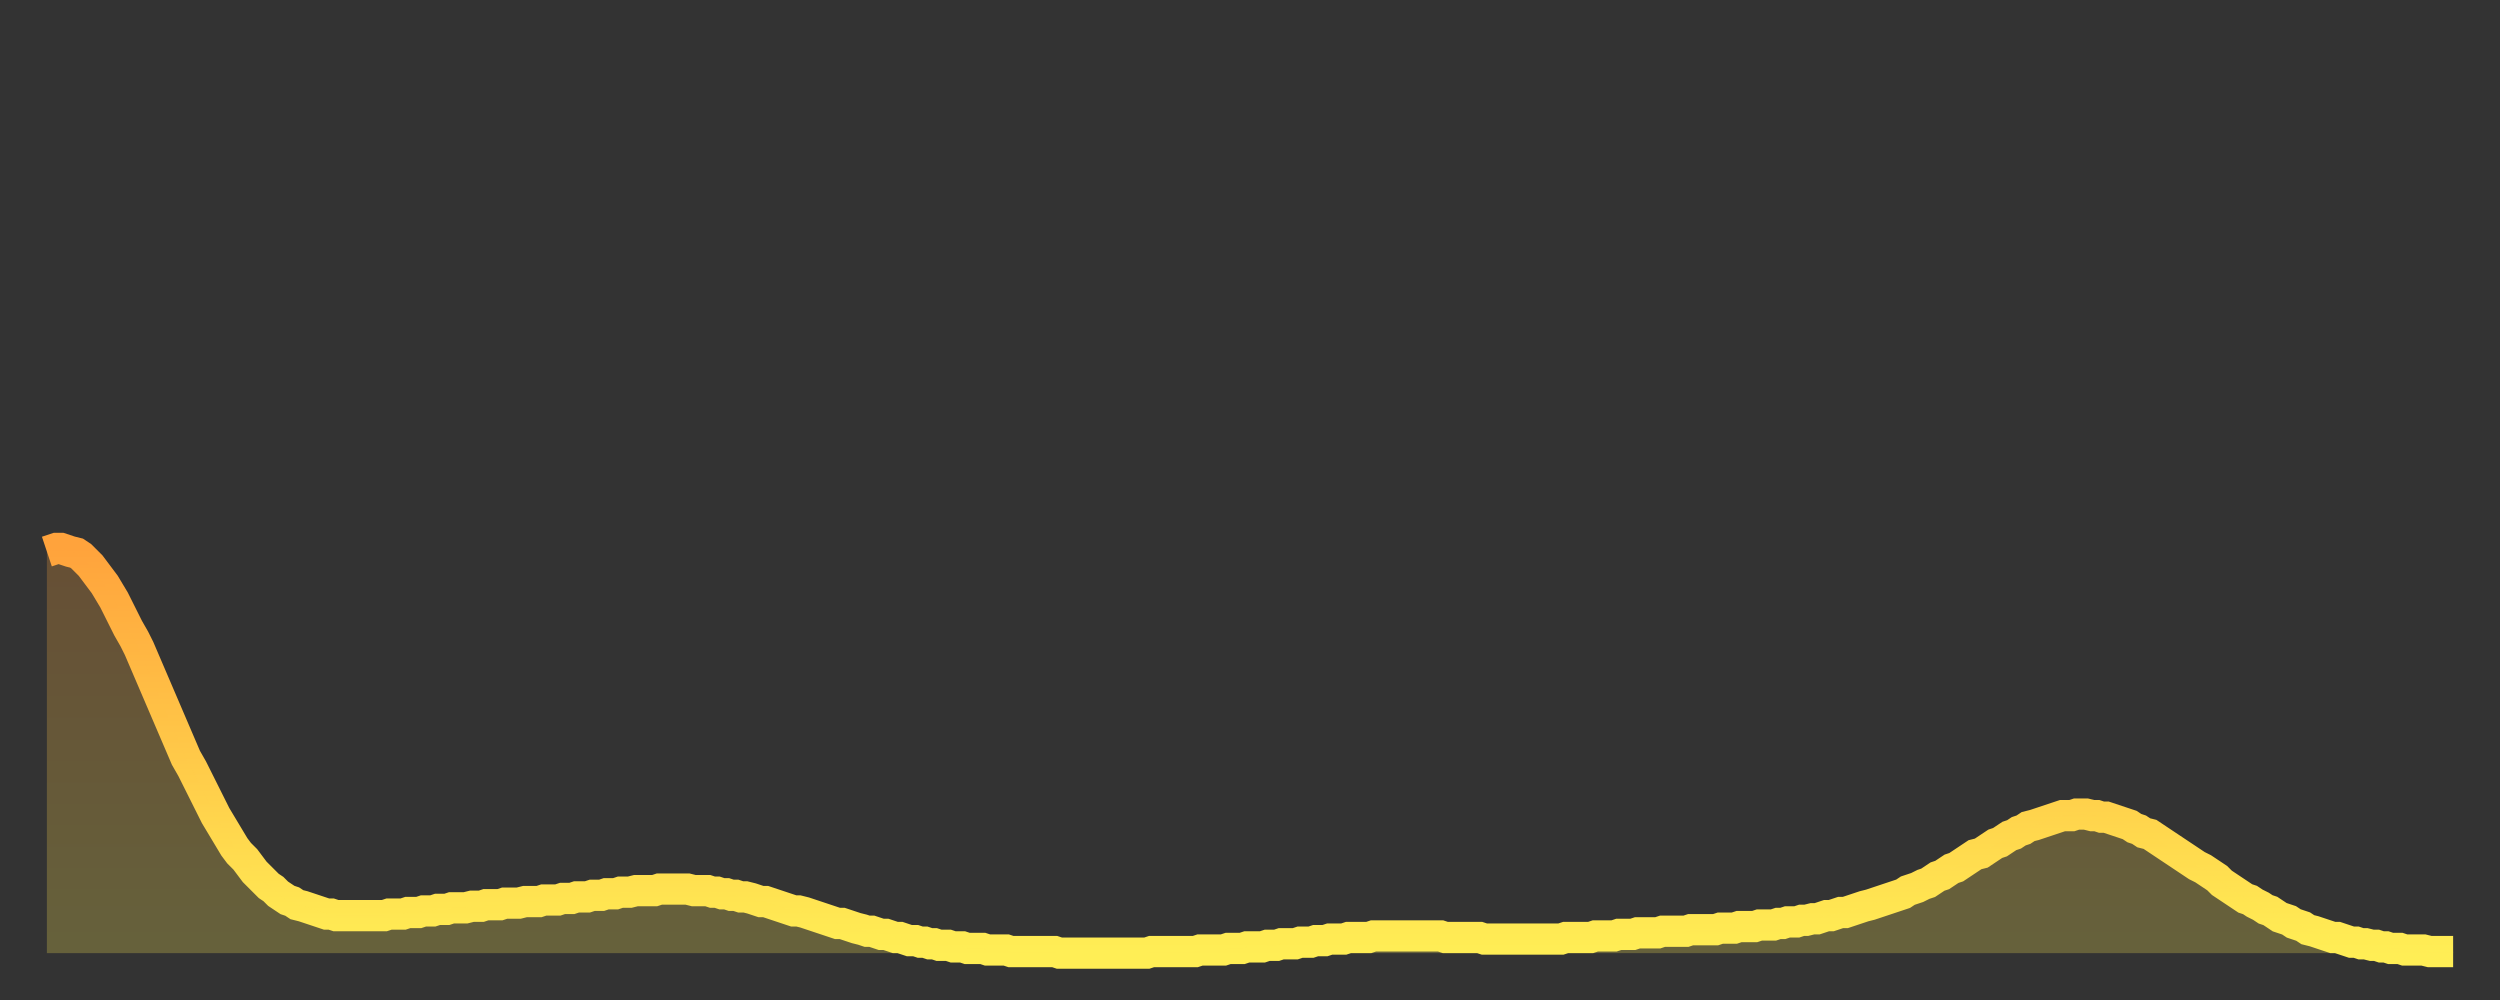
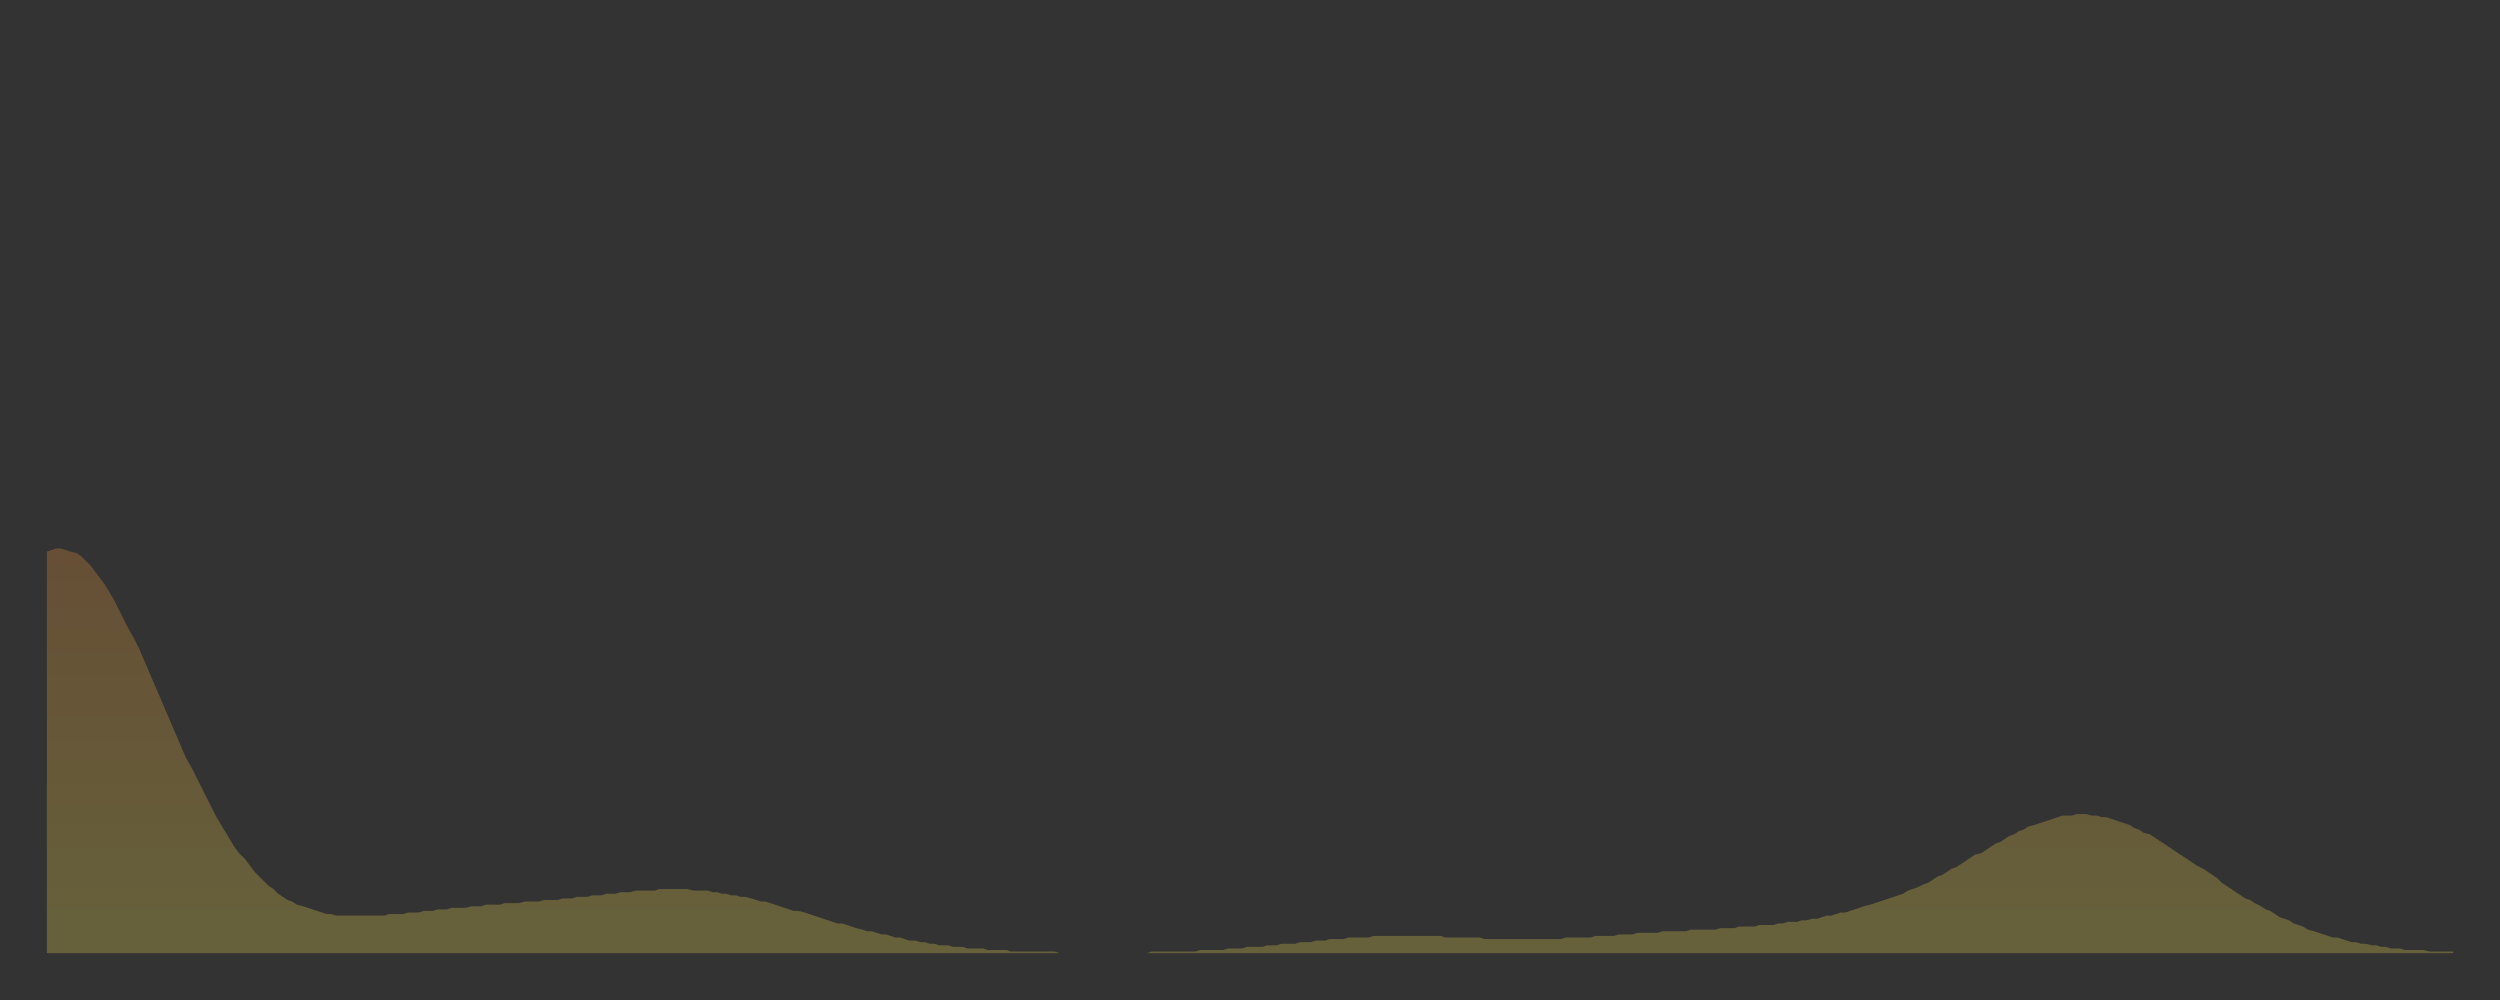
<svg xmlns="http://www.w3.org/2000/svg" baseProfile="full" height="64" version="1.1" width="160">
  <rect width="100%" height="100%" fill="#333333" stroke="none" />
  <defs>
    <linearGradient id="id57432" x1="0" x2="0" y1="0" y2="1">
      <stop offset="0%" stop-color="#ffa33c" />
      <stop offset="50%" stop-color="#ffc848" />
      <stop offset="100%" stop-color="#ffee55" />
    </linearGradient>
  </defs>
  <g transform="translate(3,3)">
    <g>
-       <path d="M 0.0 32.3 L 0.3 32.2 0.6 32.1 0.9 32.1 1.2 32.2 1.5 32.3 1.9 32.4 2.2 32.6 2.5 32.9 2.8 33.2 3.1 33.6 3.4 34.0 3.7 34.4 4.0 34.9 4.3 35.4 4.6 36.0 4.9 36.6 5.2 37.2 5.6 37.9 5.9 38.5 6.2 39.2 6.5 39.9 6.8 40.6 7.1 41.3 7.4 42.0 7.7 42.7 8.0 43.4 8.3 44.1 8.6 44.8 8.9 45.5 9.3 46.2 9.6 46.8 9.9 47.4 10.2 48.0 10.5 48.6 10.8 49.2 11.1 49.7 11.4 50.2 11.7 50.7 12.0 51.2 12.3 51.6 12.7 52.0 13.0 52.4 13.3 52.8 13.6 53.1 13.9 53.4 14.2 53.7 14.5 53.9 14.8 54.2 15.1 54.4 15.4 54.6 15.7 54.7 16.0 54.9 16.4 55.0 16.7 55.1 17.0 55.2 17.3 55.3 17.6 55.4 17.9 55.5 18.2 55.5 18.5 55.6 18.8 55.6 19.1 55.6 19.4 55.6 19.8 55.6 20.1 55.6 20.4 55.6 20.7 55.6 21.0 55.6 21.3 55.6 21.6 55.6 21.9 55.5 22.2 55.5 22.5 55.5 22.8 55.5 23.1 55.4 23.5 55.4 23.8 55.4 24.1 55.3 24.4 55.3 24.7 55.3 25.0 55.2 25.3 55.2 25.6 55.2 25.9 55.1 26.2 55.1 26.5 55.1 26.8 55.1 27.2 55.0 27.5 55.0 27.8 55.0 28.1 54.9 28.4 54.9 28.7 54.9 29.0 54.9 29.3 54.8 29.6 54.8 29.9 54.8 30.2 54.8 30.6 54.7 30.9 54.7 31.2 54.7 31.5 54.7 31.8 54.6 32.1 54.6 32.4 54.6 32.7 54.6 33.0 54.5 33.3 54.5 33.6 54.5 33.9 54.4 34.3 54.4 34.6 54.4 34.9 54.3 35.2 54.3 35.5 54.3 35.8 54.2 36.1 54.2 36.4 54.2 36.7 54.1 37.0 54.1 37.3 54.1 37.7 54.0 38.0 54.0 38.3 54.0 38.6 54.0 38.9 54.0 39.2 53.9 39.5 53.9 39.8 53.9 40.1 53.9 40.4 53.9 40.7 53.9 41.0 53.9 41.4 54.0 41.7 54.0 42.0 54.0 42.3 54.0 42.6 54.1 42.9 54.1 43.2 54.2 43.5 54.2 43.8 54.3 44.1 54.3 44.4 54.4 44.7 54.4 45.1 54.5 45.4 54.6 45.7 54.7 46.0 54.7 46.3 54.8 46.6 54.9 46.9 55.0 47.2 55.1 47.5 55.2 47.8 55.3 48.1 55.3 48.5 55.4 48.8 55.5 49.1 55.6 49.4 55.7 49.7 55.8 50.0 55.9 50.3 56.0 50.6 56.1 50.9 56.1 51.2 56.2 51.5 56.3 51.8 56.4 52.2 56.5 52.5 56.6 52.8 56.6 53.1 56.7 53.4 56.8 53.7 56.8 54.0 56.9 54.3 57.0 54.6 57.0 54.9 57.1 55.2 57.2 55.6 57.2 55.9 57.3 56.2 57.3 56.5 57.4 56.8 57.4 57.1 57.5 57.4 57.5 57.7 57.5 58.0 57.6 58.3 57.6 58.6 57.6 58.9 57.7 59.3 57.7 59.6 57.7 59.9 57.7 60.2 57.8 60.5 57.8 60.8 57.8 61.1 57.8 61.4 57.8 61.7 57.9 62.0 57.9 62.3 57.9 62.6 57.9 63.0 57.9 63.3 57.9 63.6 57.9 63.9 57.9 64.2 57.9 64.5 57.9 64.8 58.0 65.1 58.0 65.4 58.0 65.7 58.0 66.0 58.0 66.4 58.0 66.7 58.0 67.0 58.0 67.3 58.0 67.6 58.0 67.9 58.0 68.2 58.0 68.5 58.0 68.8 58.0 69.1 58.0 69.4 58.0 69.7 58.0 70.1 58.0 70.4 58.0 70.7 57.9 71.0 57.9 71.3 57.9 71.6 57.9 71.9 57.9 72.2 57.9 72.5 57.9 72.8 57.9 73.1 57.9 73.5 57.9 73.8 57.8 74.1 57.8 74.4 57.8 74.7 57.8 75.0 57.8 75.3 57.8 75.6 57.7 75.9 57.7 76.2 57.7 76.5 57.7 76.8 57.6 77.2 57.6 77.5 57.6 77.8 57.6 78.1 57.5 78.4 57.5 78.7 57.5 79.0 57.4 79.3 57.4 79.6 57.4 79.9 57.4 80.2 57.3 80.5 57.3 80.9 57.3 81.2 57.2 81.5 57.2 81.8 57.2 82.1 57.1 82.4 57.1 82.7 57.1 83.0 57.1 83.3 57.0 83.6 57.0 83.9 57.0 84.3 57.0 84.6 57.0 84.9 56.9 85.2 56.9 85.5 56.9 85.8 56.9 86.1 56.9 86.4 56.9 86.7 56.9 87.0 56.9 87.3 56.9 87.6 56.9 88.0 56.9 88.3 56.9 88.6 56.9 88.9 56.9 89.2 56.9 89.5 57.0 89.8 57.0 90.1 57.0 90.4 57.0 90.7 57.0 91.0 57.0 91.4 57.0 91.7 57.0 92.0 57.1 92.3 57.1 92.6 57.1 92.9 57.1 93.2 57.1 93.5 57.1 93.8 57.1 94.1 57.1 94.4 57.1 94.7 57.1 95.1 57.1 95.4 57.1 95.7 57.1 96.0 57.1 96.3 57.1 96.6 57.1 96.9 57.1 97.2 57.0 97.5 57.0 97.8 57.0 98.1 57.0 98.4 57.0 98.8 57.0 99.1 56.9 99.4 56.9 99.7 56.9 100.0 56.9 100.3 56.9 100.6 56.8 100.9 56.8 101.2 56.8 101.5 56.8 101.8 56.7 102.2 56.7 102.5 56.7 102.8 56.7 103.1 56.7 103.4 56.6 103.7 56.6 104.0 56.6 104.3 56.6 104.6 56.6 104.9 56.6 105.2 56.5 105.5 56.5 105.9 56.5 106.2 56.5 106.5 56.5 106.8 56.5 107.1 56.4 107.4 56.4 107.7 56.4 108.0 56.4 108.3 56.3 108.6 56.3 108.9 56.3 109.3 56.3 109.6 56.2 109.9 56.2 110.2 56.2 110.5 56.2 110.8 56.1 111.1 56.1 111.4 56.0 111.7 56.0 112.0 56.0 112.3 55.9 112.6 55.9 113.0 55.8 113.3 55.8 113.6 55.7 113.9 55.6 114.2 55.6 114.5 55.5 114.8 55.4 115.1 55.4 115.4 55.3 115.7 55.2 116.0 55.1 116.3 55.0 116.7 54.9 117.0 54.8 117.3 54.7 117.6 54.6 117.9 54.5 118.2 54.4 118.5 54.3 118.8 54.2 119.1 54.0 119.4 53.9 119.7 53.8 120.1 53.6 120.4 53.5 120.7 53.3 121.0 53.1 121.3 53.0 121.6 52.8 121.9 52.6 122.2 52.5 122.5 52.3 122.8 52.1 123.1 51.9 123.4 51.7 123.8 51.6 124.1 51.4 124.4 51.2 124.7 51.0 125.0 50.9 125.3 50.7 125.6 50.5 125.9 50.4 126.2 50.2 126.5 50.1 126.8 49.9 127.2 49.8 127.5 49.7 127.8 49.6 128.1 49.5 128.4 49.4 128.7 49.3 129.0 49.2 129.3 49.2 129.6 49.2 129.9 49.1 130.2 49.1 130.5 49.1 130.9 49.2 131.2 49.2 131.5 49.3 131.8 49.3 132.1 49.4 132.4 49.5 132.7 49.6 133.0 49.7 133.3 49.8 133.6 50.0 133.9 50.1 134.2 50.3 134.6 50.4 134.9 50.6 135.2 50.8 135.5 51.0 135.8 51.2 136.1 51.4 136.4 51.6 136.7 51.8 137.0 52.0 137.3 52.2 137.6 52.4 138.0 52.6 138.3 52.8 138.6 53.0 138.9 53.2 139.2 53.5 139.5 53.7 139.8 53.9 140.1 54.1 140.4 54.3 140.7 54.5 141.0 54.6 141.3 54.8 141.7 55.0 142.0 55.2 142.3 55.3 142.6 55.5 142.9 55.7 143.2 55.8 143.5 55.9 143.8 56.1 144.1 56.2 144.4 56.3 144.7 56.5 145.1 56.6 145.4 56.7 145.7 56.8 146.0 56.9 146.3 57.0 146.6 57.0 146.9 57.1 147.2 57.2 147.5 57.3 147.8 57.3 148.1 57.4 148.4 57.4 148.8 57.5 149.1 57.5 149.4 57.6 149.7 57.6 150.0 57.7 150.3 57.7 150.6 57.7 150.9 57.8 151.2 57.8 151.5 57.8 151.8 57.8 152.1 57.8 152.5 57.9 152.8 57.9 153.1 57.9 153.4 57.9 153.7 57.9 154.0 57.9" fill="none" id="graph-curve" opacity="1" stroke="url(#id57432)" stroke-width="2" />
      <path d="M 0 58 L 0.0 32.3 0.3 32.2 0.6 32.1 0.9 32.1 1.2 32.2 1.5 32.3 1.9 32.4 2.2 32.6 2.5 32.9 2.8 33.2 3.1 33.6 3.4 34.0 3.7 34.4 4.0 34.9 4.3 35.4 4.6 36.0 4.9 36.6 5.2 37.2 5.6 37.9 5.9 38.5 6.2 39.2 6.5 39.9 6.8 40.6 7.1 41.3 7.4 42.0 7.7 42.7 8.0 43.4 8.3 44.1 8.6 44.8 8.9 45.5 9.3 46.2 9.6 46.8 9.9 47.4 10.2 48.0 10.5 48.6 10.8 49.2 11.1 49.7 11.4 50.2 11.7 50.7 12.0 51.2 12.3 51.6 12.7 52.0 13.0 52.4 13.3 52.8 13.6 53.1 13.9 53.4 14.2 53.7 14.5 53.9 14.8 54.2 15.1 54.4 15.4 54.6 15.7 54.7 16.0 54.9 16.4 55.0 16.7 55.1 17.0 55.2 17.3 55.3 17.6 55.4 17.9 55.5 18.2 55.5 18.5 55.6 18.8 55.6 19.1 55.6 19.4 55.6 19.8 55.6 20.1 55.6 20.4 55.6 20.7 55.6 21.0 55.6 21.3 55.6 21.6 55.6 21.9 55.5 22.2 55.5 22.5 55.5 22.8 55.5 23.1 55.4 23.5 55.4 23.8 55.4 24.1 55.3 24.4 55.3 24.7 55.3 25.0 55.2 25.3 55.2 25.6 55.2 25.9 55.1 26.2 55.1 26.5 55.1 26.8 55.1 27.2 55.0 27.5 55.0 27.8 55.0 28.1 54.9 28.4 54.9 28.7 54.9 29.0 54.9 29.3 54.8 29.6 54.8 29.9 54.8 30.2 54.8 30.6 54.7 30.9 54.7 31.2 54.7 31.5 54.7 31.8 54.6 32.1 54.6 32.4 54.6 32.7 54.6 33.0 54.5 33.3 54.5 33.6 54.5 33.9 54.4 34.3 54.4 34.6 54.4 34.9 54.3 35.2 54.3 35.5 54.3 35.8 54.2 36.1 54.2 36.4 54.2 36.7 54.1 37.0 54.1 37.3 54.1 37.7 54.0 38.0 54.0 38.3 54.0 38.6 54.0 38.9 54.0 39.2 53.9 39.5 53.9 39.8 53.9 40.1 53.9 40.4 53.9 40.7 53.9 41.0 53.9 41.4 54.0 41.7 54.0 42.0 54.0 42.3 54.0 42.6 54.1 42.9 54.1 43.2 54.2 43.5 54.2 43.8 54.3 44.1 54.3 44.4 54.4 44.7 54.4 45.1 54.5 45.4 54.6 45.7 54.7 46.0 54.7 46.3 54.8 46.6 54.9 46.9 55.0 47.2 55.1 47.5 55.2 47.8 55.3 48.1 55.3 48.5 55.4 48.8 55.5 49.1 55.6 49.4 55.7 49.7 55.8 50.0 55.9 50.3 56.0 50.6 56.1 50.9 56.1 51.2 56.2 51.5 56.3 51.8 56.4 52.2 56.5 52.5 56.6 52.8 56.6 53.1 56.7 53.4 56.8 53.7 56.8 54.0 56.9 54.3 57.0 54.6 57.0 54.9 57.1 55.2 57.2 55.6 57.2 55.9 57.3 56.2 57.3 56.5 57.4 56.8 57.4 57.1 57.5 57.4 57.5 57.7 57.5 58.0 57.6 58.3 57.6 58.6 57.6 58.9 57.7 59.3 57.7 59.6 57.7 59.9 57.7 60.2 57.8 60.5 57.8 60.8 57.8 61.1 57.8 61.4 57.8 61.7 57.9 62.0 57.9 62.3 57.9 62.6 57.9 63.0 57.9 63.3 57.9 63.6 57.9 63.9 57.9 64.2 57.9 64.5 57.9 64.8 58.0 65.1 58.0 65.4 58.0 65.7 58.0 66.0 58.0 66.4 58.0 66.7 58.0 67.0 58.0 67.3 58.0 67.6 58.0 67.9 58.0 68.2 58.0 68.5 58.0 68.8 58.0 69.1 58.0 69.4 58.0 69.7 58.0 70.1 58.0 70.4 58.0 70.7 57.9 71.0 57.9 71.3 57.9 71.6 57.9 71.9 57.9 72.2 57.9 72.5 57.9 72.8 57.9 73.1 57.9 73.5 57.9 73.8 57.8 74.1 57.8 74.4 57.8 74.7 57.8 75.0 57.8 75.3 57.8 75.6 57.7 75.9 57.7 76.2 57.7 76.5 57.7 76.8 57.6 77.2 57.6 77.5 57.6 77.8 57.6 78.1 57.5 78.4 57.5 78.7 57.5 79.0 57.4 79.3 57.4 79.6 57.4 79.9 57.4 80.2 57.3 80.5 57.3 80.9 57.3 81.2 57.2 81.5 57.2 81.8 57.2 82.1 57.1 82.4 57.1 82.7 57.1 83.0 57.1 83.3 57.0 83.6 57.0 83.9 57.0 84.3 57.0 84.6 57.0 84.9 56.9 85.2 56.9 85.5 56.9 85.8 56.9 86.1 56.9 86.4 56.9 86.7 56.9 87.0 56.9 87.3 56.9 87.6 56.9 88.0 56.9 88.3 56.9 88.6 56.9 88.9 56.9 89.2 56.9 89.5 57.0 89.8 57.0 90.1 57.0 90.4 57.0 90.7 57.0 91.0 57.0 91.4 57.0 91.7 57.0 92.0 57.1 92.3 57.1 92.6 57.1 92.9 57.1 93.2 57.1 93.5 57.1 93.8 57.1 94.1 57.1 94.4 57.1 94.7 57.1 95.1 57.1 95.4 57.1 95.7 57.1 96.0 57.1 96.3 57.1 96.6 57.1 96.9 57.1 97.2 57.0 97.5 57.0 97.8 57.0 98.1 57.0 98.4 57.0 98.8 57.0 99.1 56.9 99.4 56.9 99.7 56.9 100.0 56.9 100.3 56.9 100.6 56.8 100.9 56.8 101.2 56.8 101.5 56.8 101.8 56.7 102.2 56.7 102.5 56.7 102.8 56.7 103.1 56.7 103.4 56.6 103.7 56.6 104.0 56.6 104.3 56.6 104.6 56.6 104.9 56.6 105.2 56.5 105.5 56.5 105.9 56.5 106.2 56.5 106.5 56.5 106.8 56.5 107.1 56.4 107.4 56.4 107.7 56.4 108.0 56.4 108.3 56.3 108.6 56.3 108.9 56.3 109.3 56.3 109.6 56.2 109.9 56.2 110.2 56.2 110.5 56.2 110.8 56.1 111.1 56.1 111.4 56.0 111.7 56.0 112.0 56.0 112.3 55.9 112.6 55.9 113.0 55.8 113.3 55.8 113.6 55.7 113.9 55.6 114.2 55.6 114.5 55.5 114.8 55.4 115.1 55.4 115.4 55.3 115.7 55.2 116.0 55.1 116.3 55.0 116.7 54.9 117.0 54.8 117.3 54.7 117.6 54.6 117.9 54.5 118.2 54.4 118.5 54.3 118.8 54.2 119.1 54.0 119.4 53.9 119.7 53.8 120.1 53.6 120.4 53.5 120.7 53.3 121.0 53.1 121.3 53.0 121.6 52.8 121.9 52.6 122.2 52.5 122.5 52.3 122.8 52.1 123.1 51.9 123.4 51.7 123.8 51.6 124.1 51.4 124.4 51.2 124.7 51.0 125.0 50.9 125.3 50.7 125.6 50.5 125.9 50.4 126.2 50.2 126.5 50.1 126.8 49.9 127.2 49.8 127.5 49.7 127.8 49.6 128.1 49.5 128.4 49.4 128.7 49.3 129.0 49.2 129.3 49.2 129.6 49.2 129.9 49.1 130.2 49.1 130.5 49.1 130.9 49.2 131.2 49.2 131.5 49.3 131.8 49.3 132.1 49.4 132.4 49.5 132.7 49.6 133.0 49.7 133.3 49.8 133.6 50.0 133.9 50.1 134.2 50.3 134.6 50.4 134.9 50.6 135.2 50.8 135.5 51.0 135.8 51.2 136.1 51.4 136.4 51.6 136.7 51.8 137.0 52.0 137.3 52.2 137.6 52.4 138.0 52.6 138.3 52.8 138.6 53.0 138.9 53.2 139.2 53.5 139.5 53.7 139.8 53.9 140.1 54.1 140.4 54.3 140.7 54.5 141.0 54.6 141.3 54.8 141.7 55.0 142.0 55.2 142.3 55.3 142.6 55.5 142.9 55.7 143.2 55.8 143.5 55.9 143.8 56.1 144.1 56.2 144.4 56.3 144.7 56.5 145.1 56.6 145.4 56.7 145.7 56.8 146.0 56.9 146.3 57.0 146.6 57.0 146.9 57.1 147.2 57.2 147.5 57.3 147.8 57.3 148.1 57.4 148.4 57.4 148.8 57.5 149.1 57.5 149.4 57.6 149.7 57.6 150.0 57.7 150.3 57.7 150.6 57.7 150.9 57.8 151.2 57.8 151.5 57.8 151.8 57.8 152.1 57.8 152.5 57.9 152.8 57.9 153.1 57.9 153.4 57.9 153.7 57.9 154.0 57.9 154 58" fill="url(#id57432)" fill-opacity=".25" id="graph-shadow" />
    </g>
  </g>
</svg>